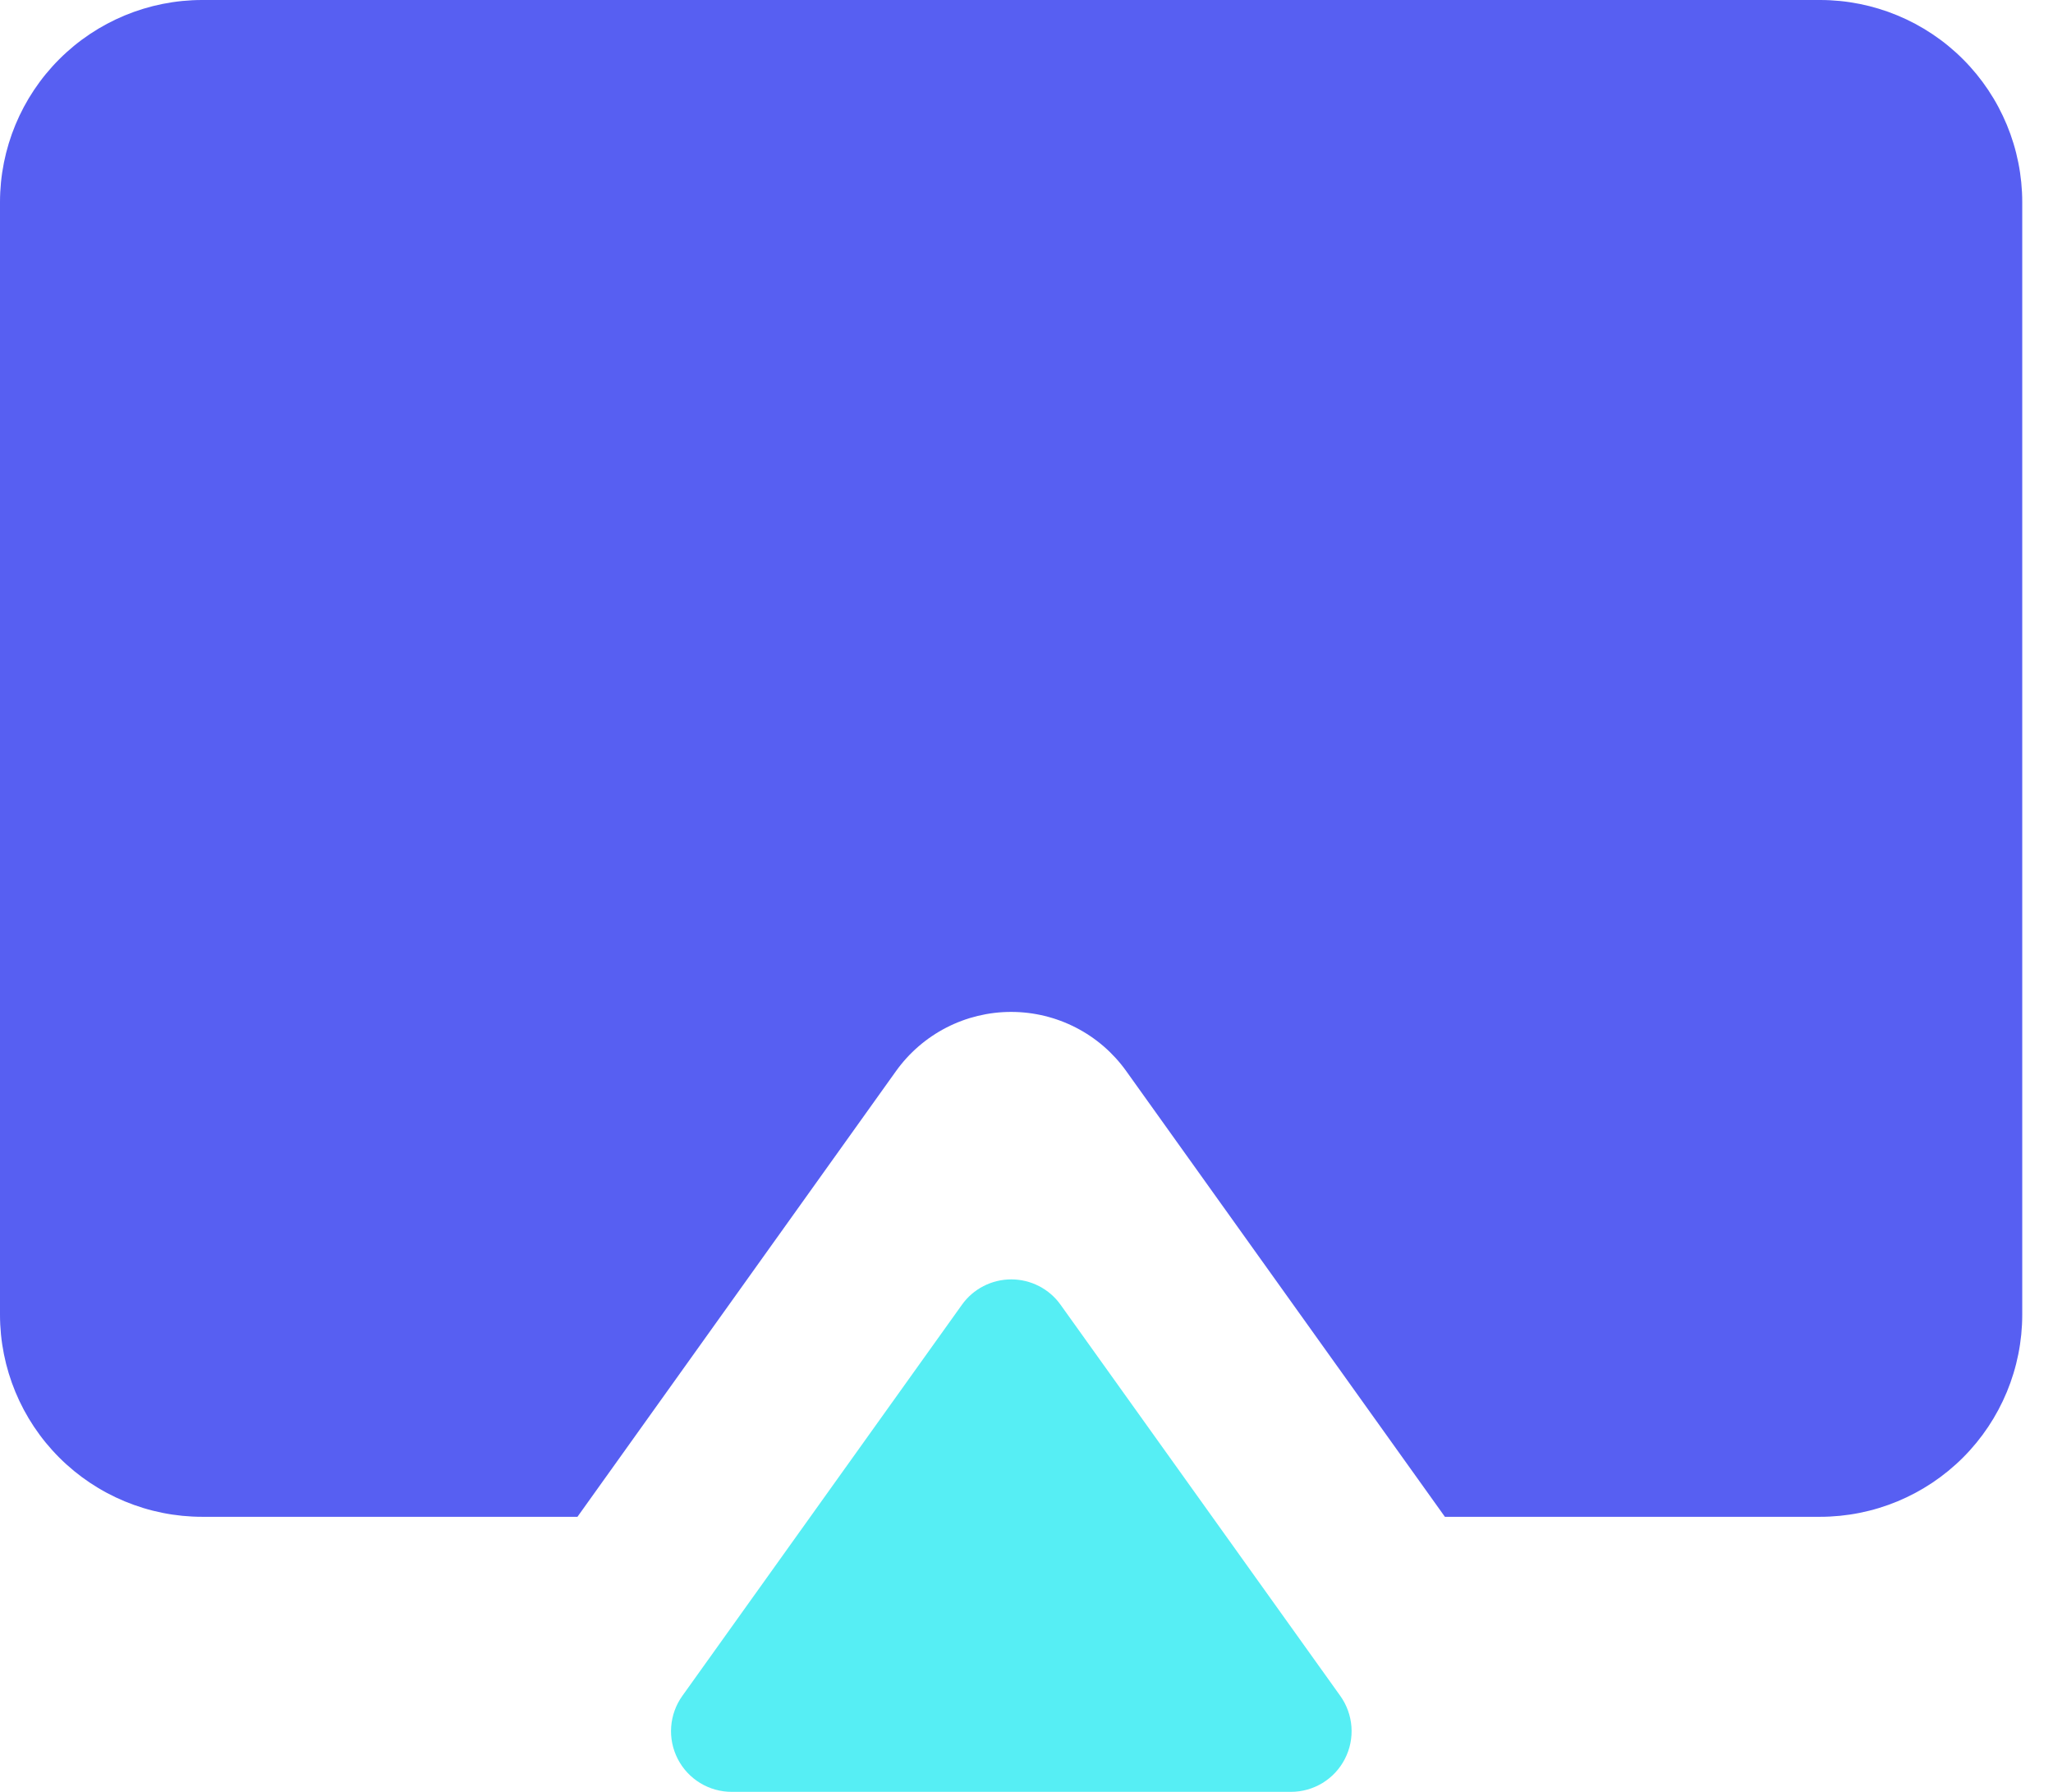
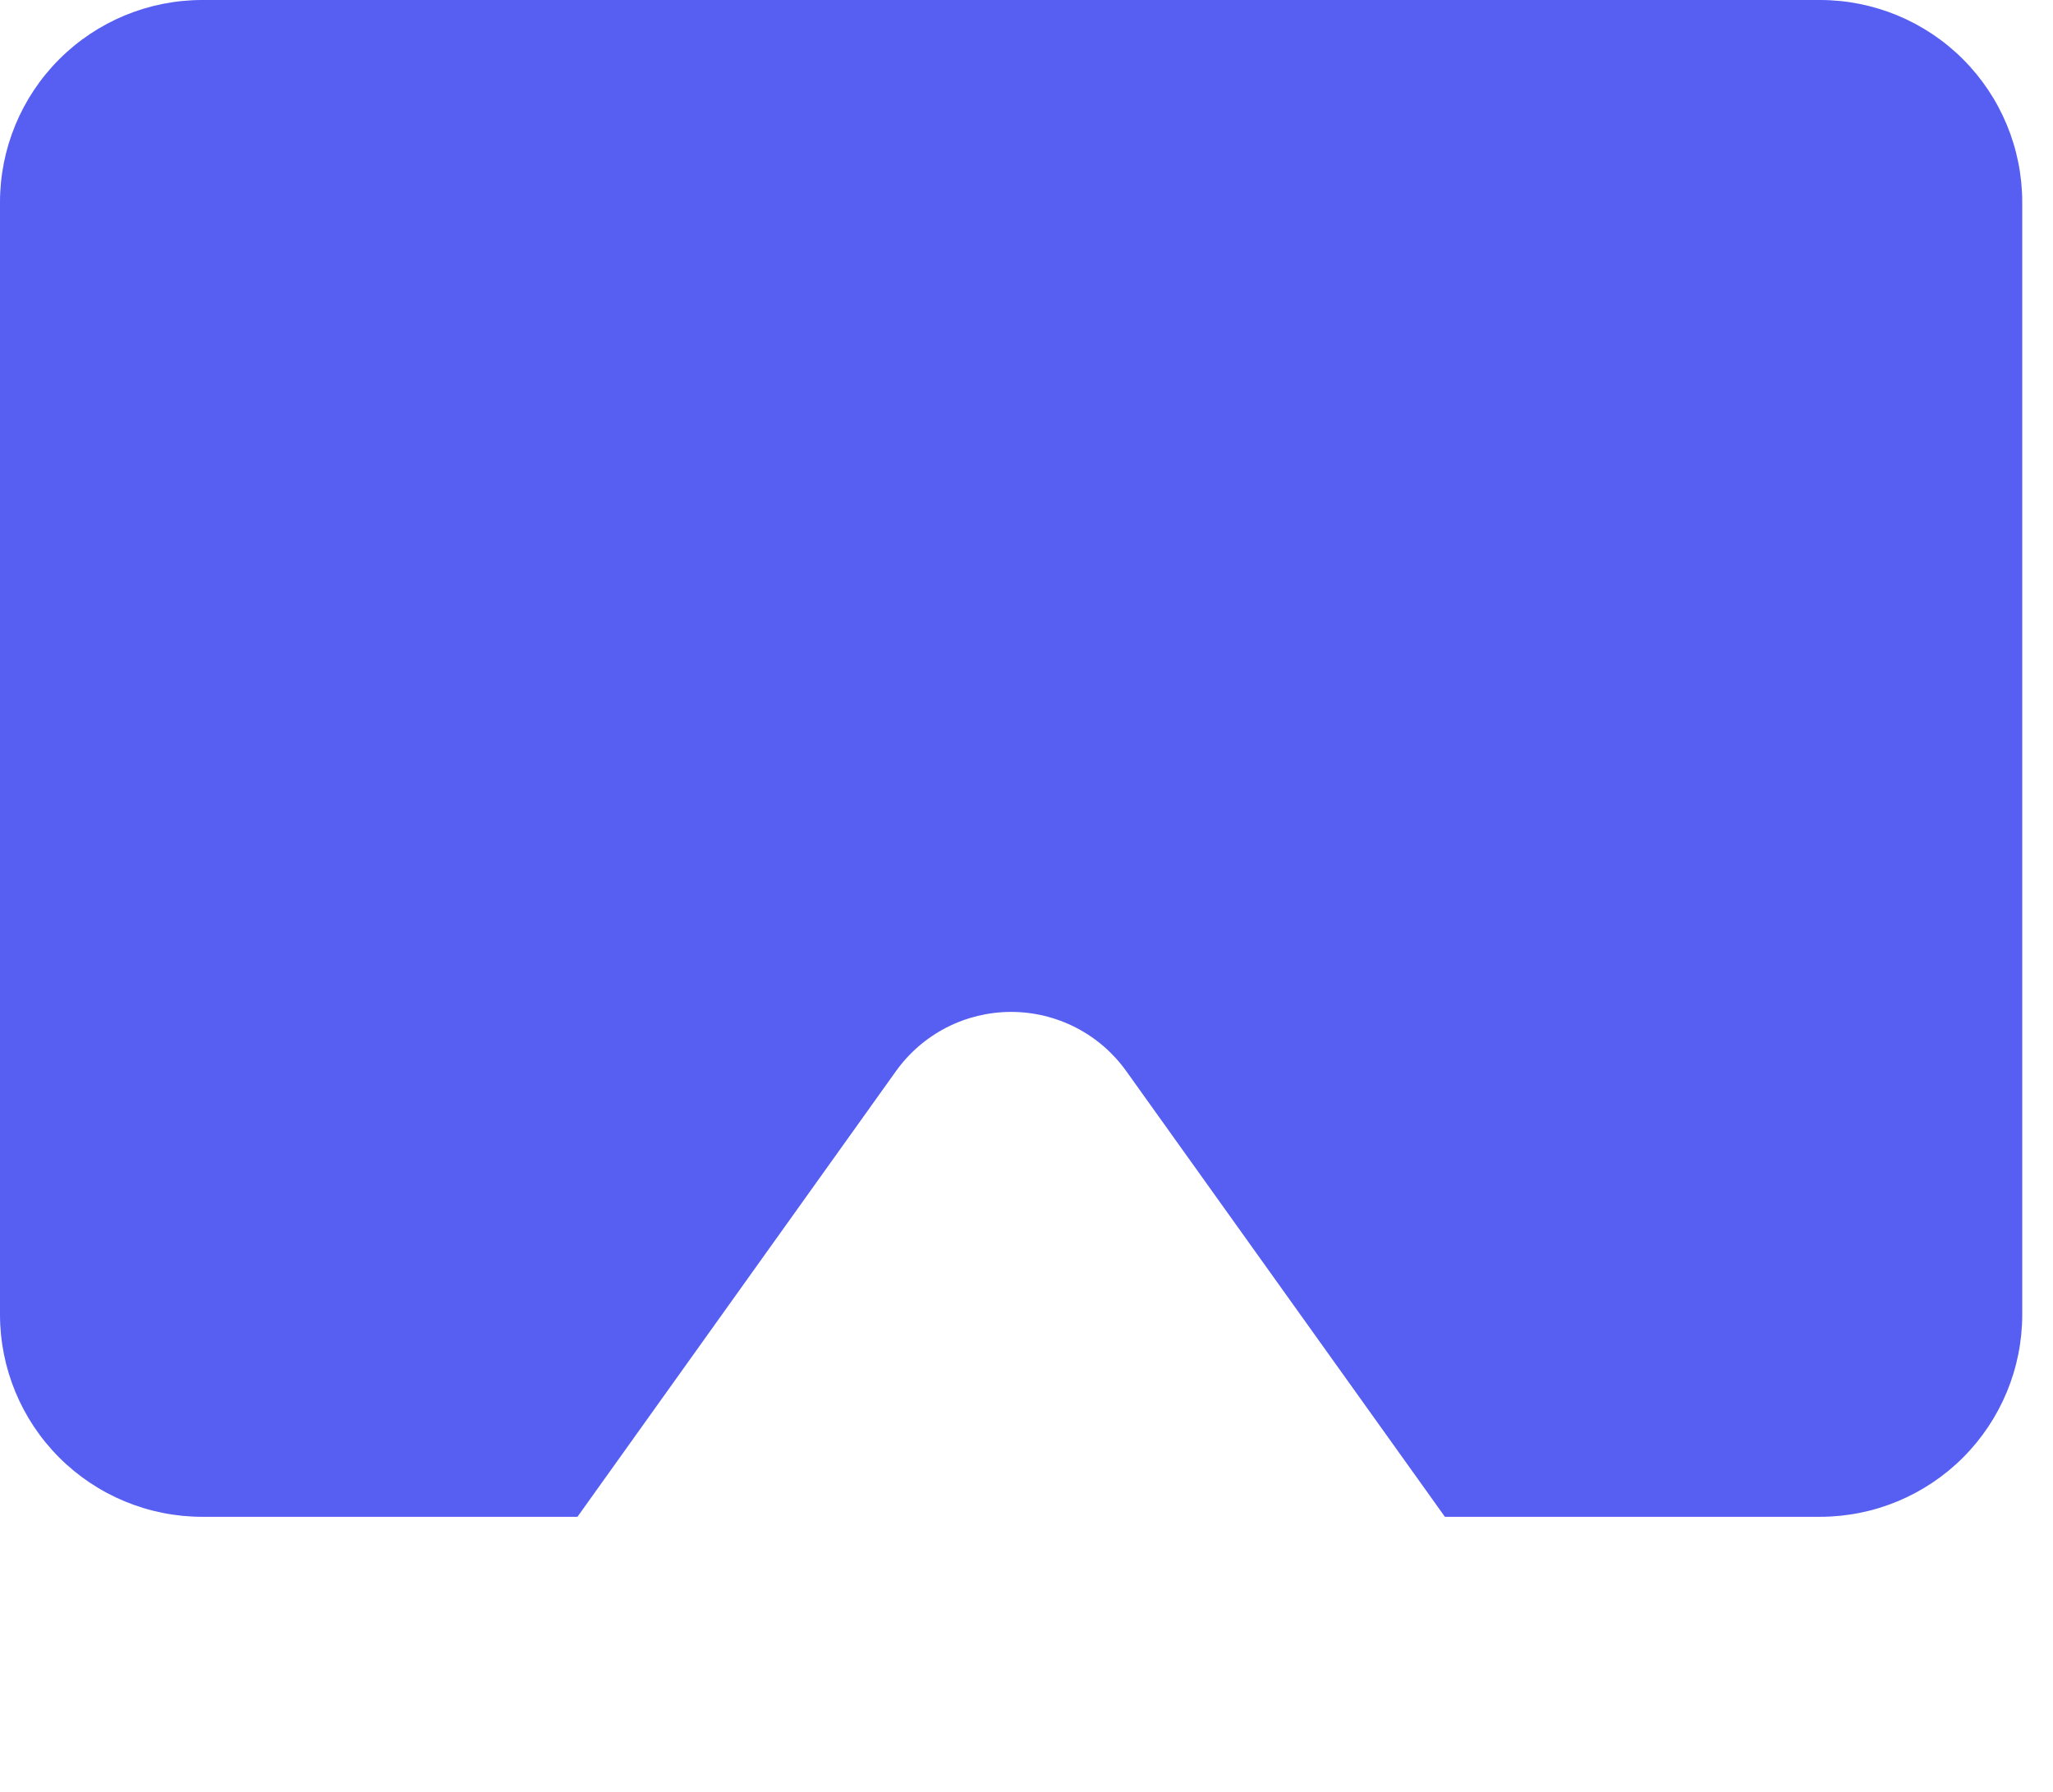
<svg xmlns="http://www.w3.org/2000/svg" width="55" height="48" viewBox="0 0 55 48" fill="none">
-   <path d="M25.77 34.952C25.92 34.741 26.118 34.57 26.348 34.452C26.578 34.334 26.833 34.272 27.091 34.272C27.35 34.272 27.605 34.334 27.835 34.452C28.065 34.57 28.263 34.741 28.413 34.952L35.906 45.429C36.08 45.672 36.183 45.958 36.205 46.256C36.227 46.554 36.166 46.852 36.029 47.118C35.893 47.384 35.686 47.606 35.431 47.762C35.176 47.918 34.883 48 34.584 48H19.602C19.303 48 19.01 47.918 18.755 47.762C18.5 47.606 18.293 47.384 18.157 47.118C18.02 46.852 17.959 46.554 17.981 46.256C18.003 45.958 18.106 45.672 18.28 45.429L25.77 34.952Z" fill="#56EEF4" />
  <path d="M48.758 0C50.195 0 51.573 0.571 52.589 1.587C53.605 2.603 54.176 3.981 54.176 5.418V35.215C54.176 36.651 53.605 38.029 52.589 39.045C51.573 40.061 50.195 40.632 48.758 40.632H38.709L30.173 28.694C29.823 28.203 29.36 27.803 28.823 27.527C28.286 27.251 27.692 27.107 27.088 27.107C26.485 27.107 25.89 27.251 25.353 27.527C24.817 27.803 24.354 28.203 24.003 28.694L15.47 40.632H5.418C3.981 40.632 2.603 40.061 1.587 39.045C0.571 38.029 0 36.651 0 35.215V5.418C0 3.981 0.571 2.603 1.587 1.587C2.603 0.571 3.981 0 5.418 0H48.758Z" fill="#575FF2" />
</svg>